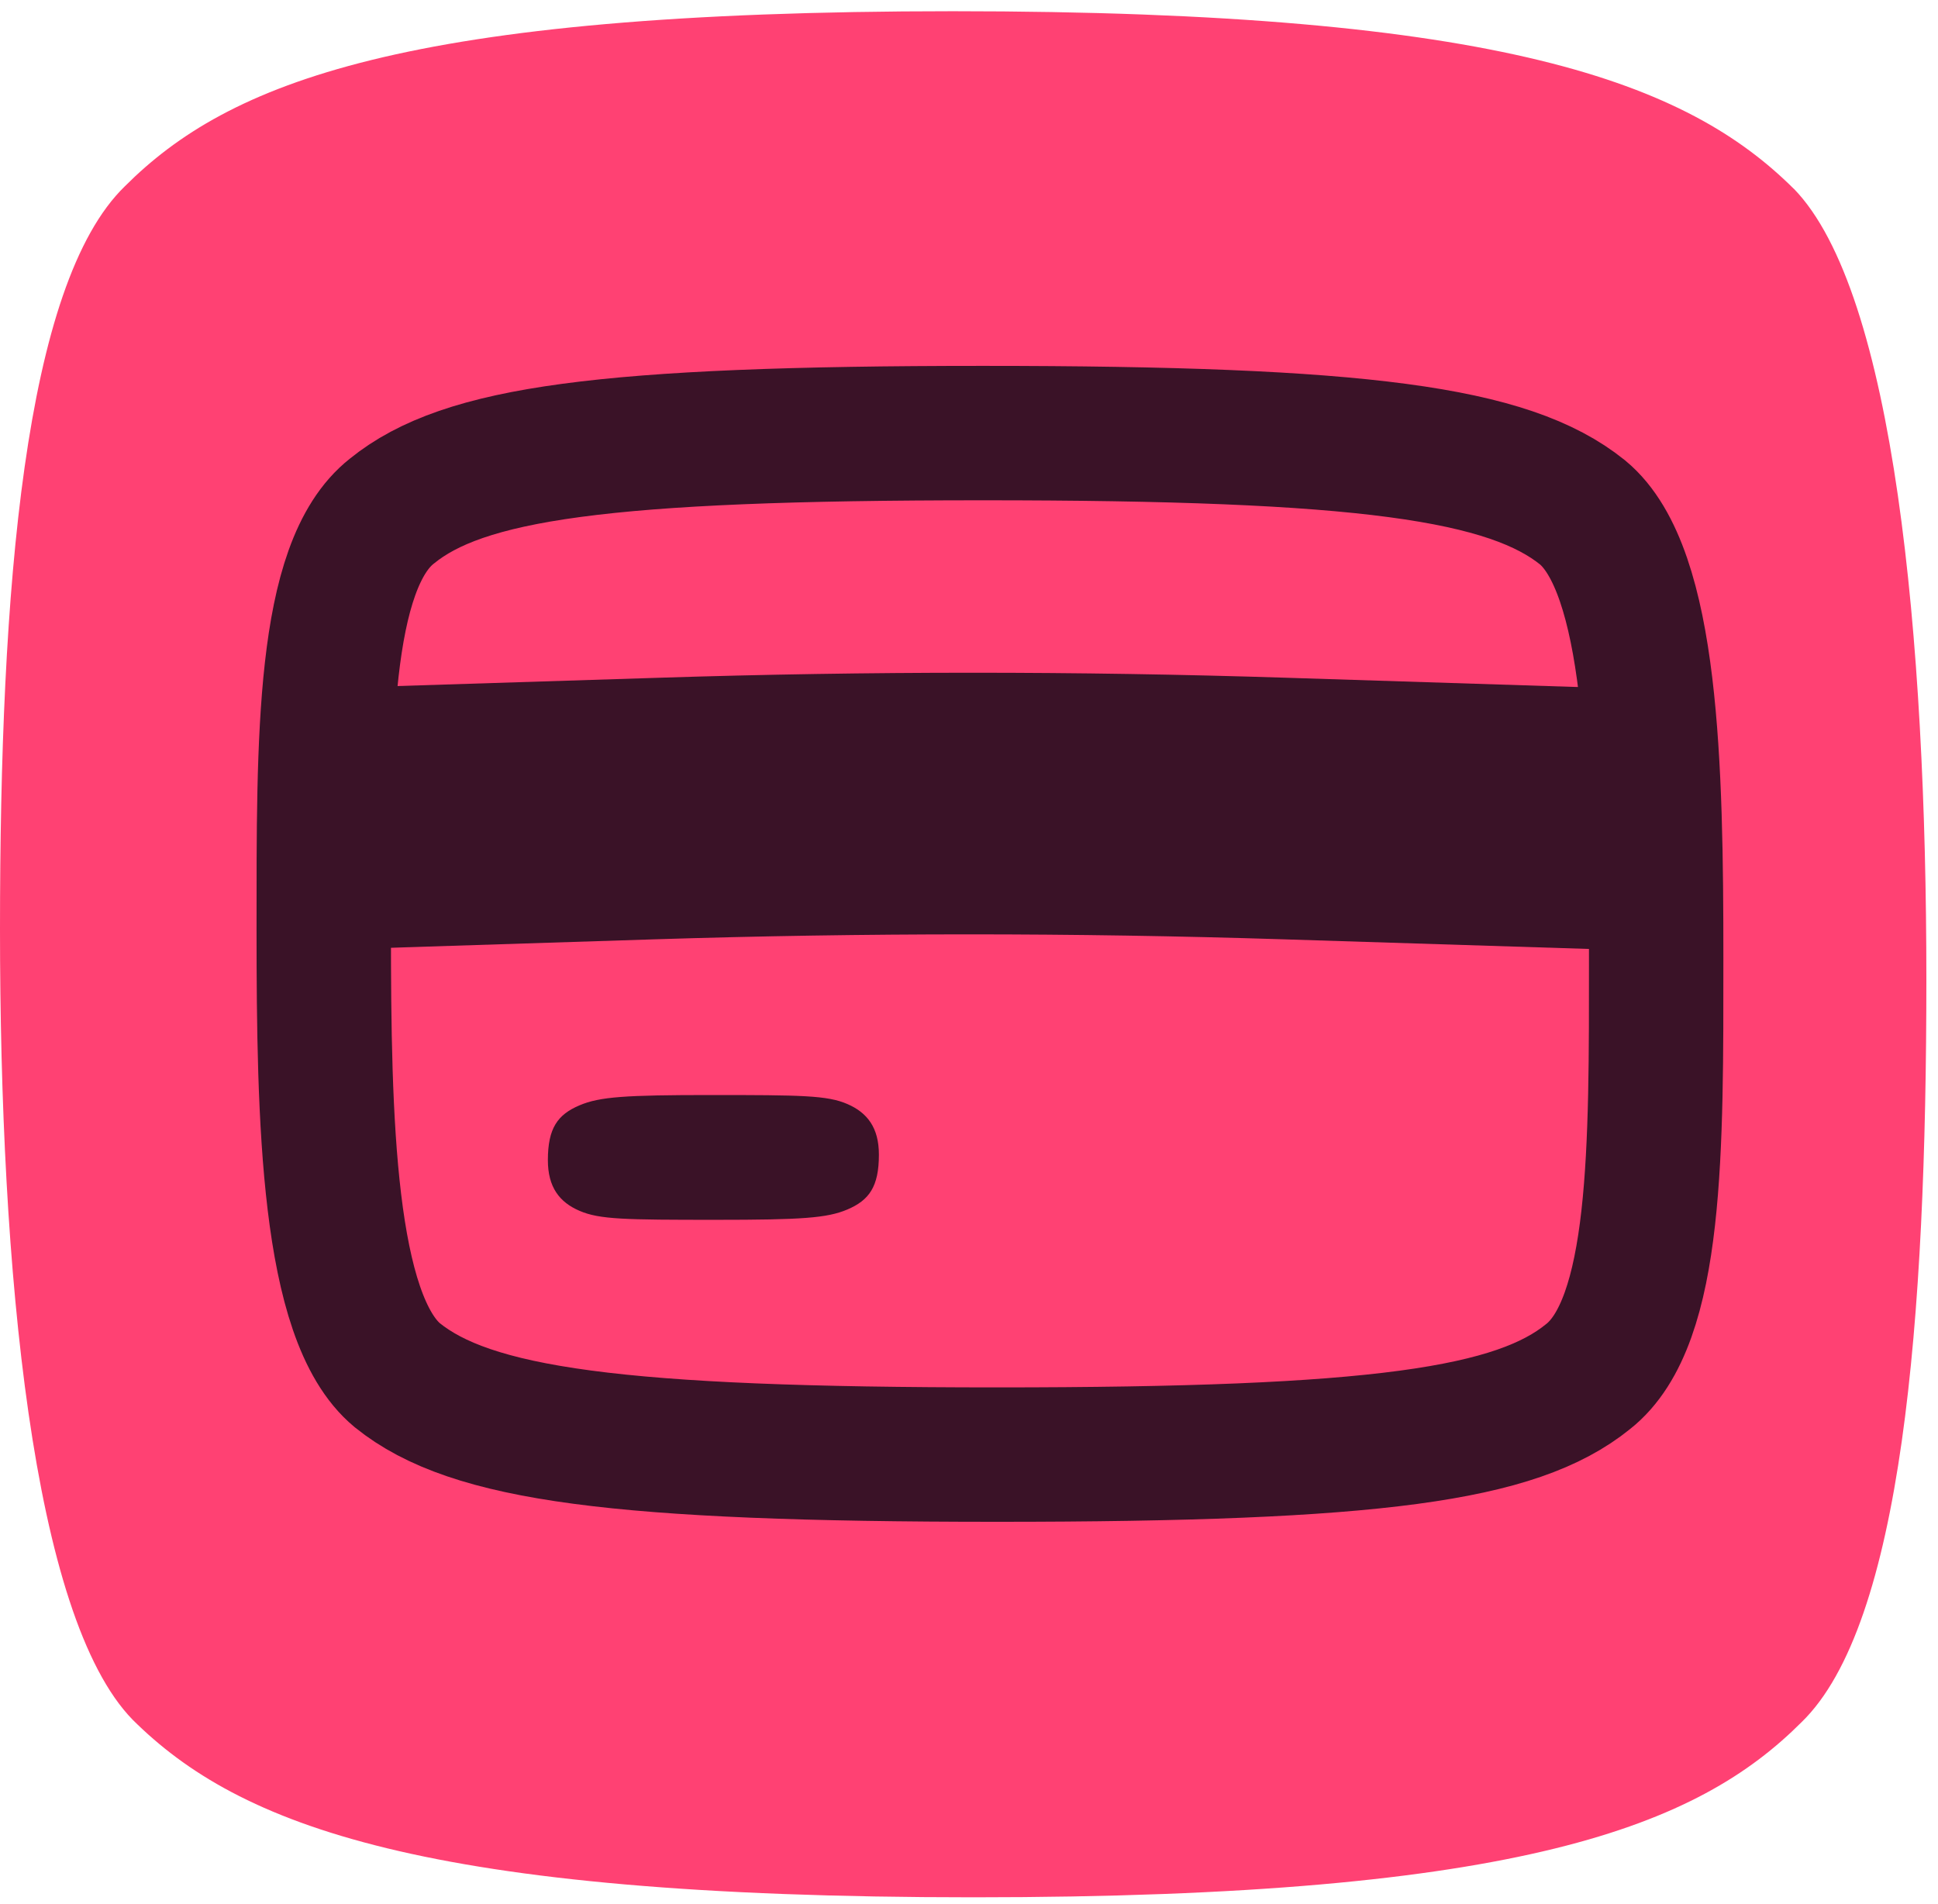
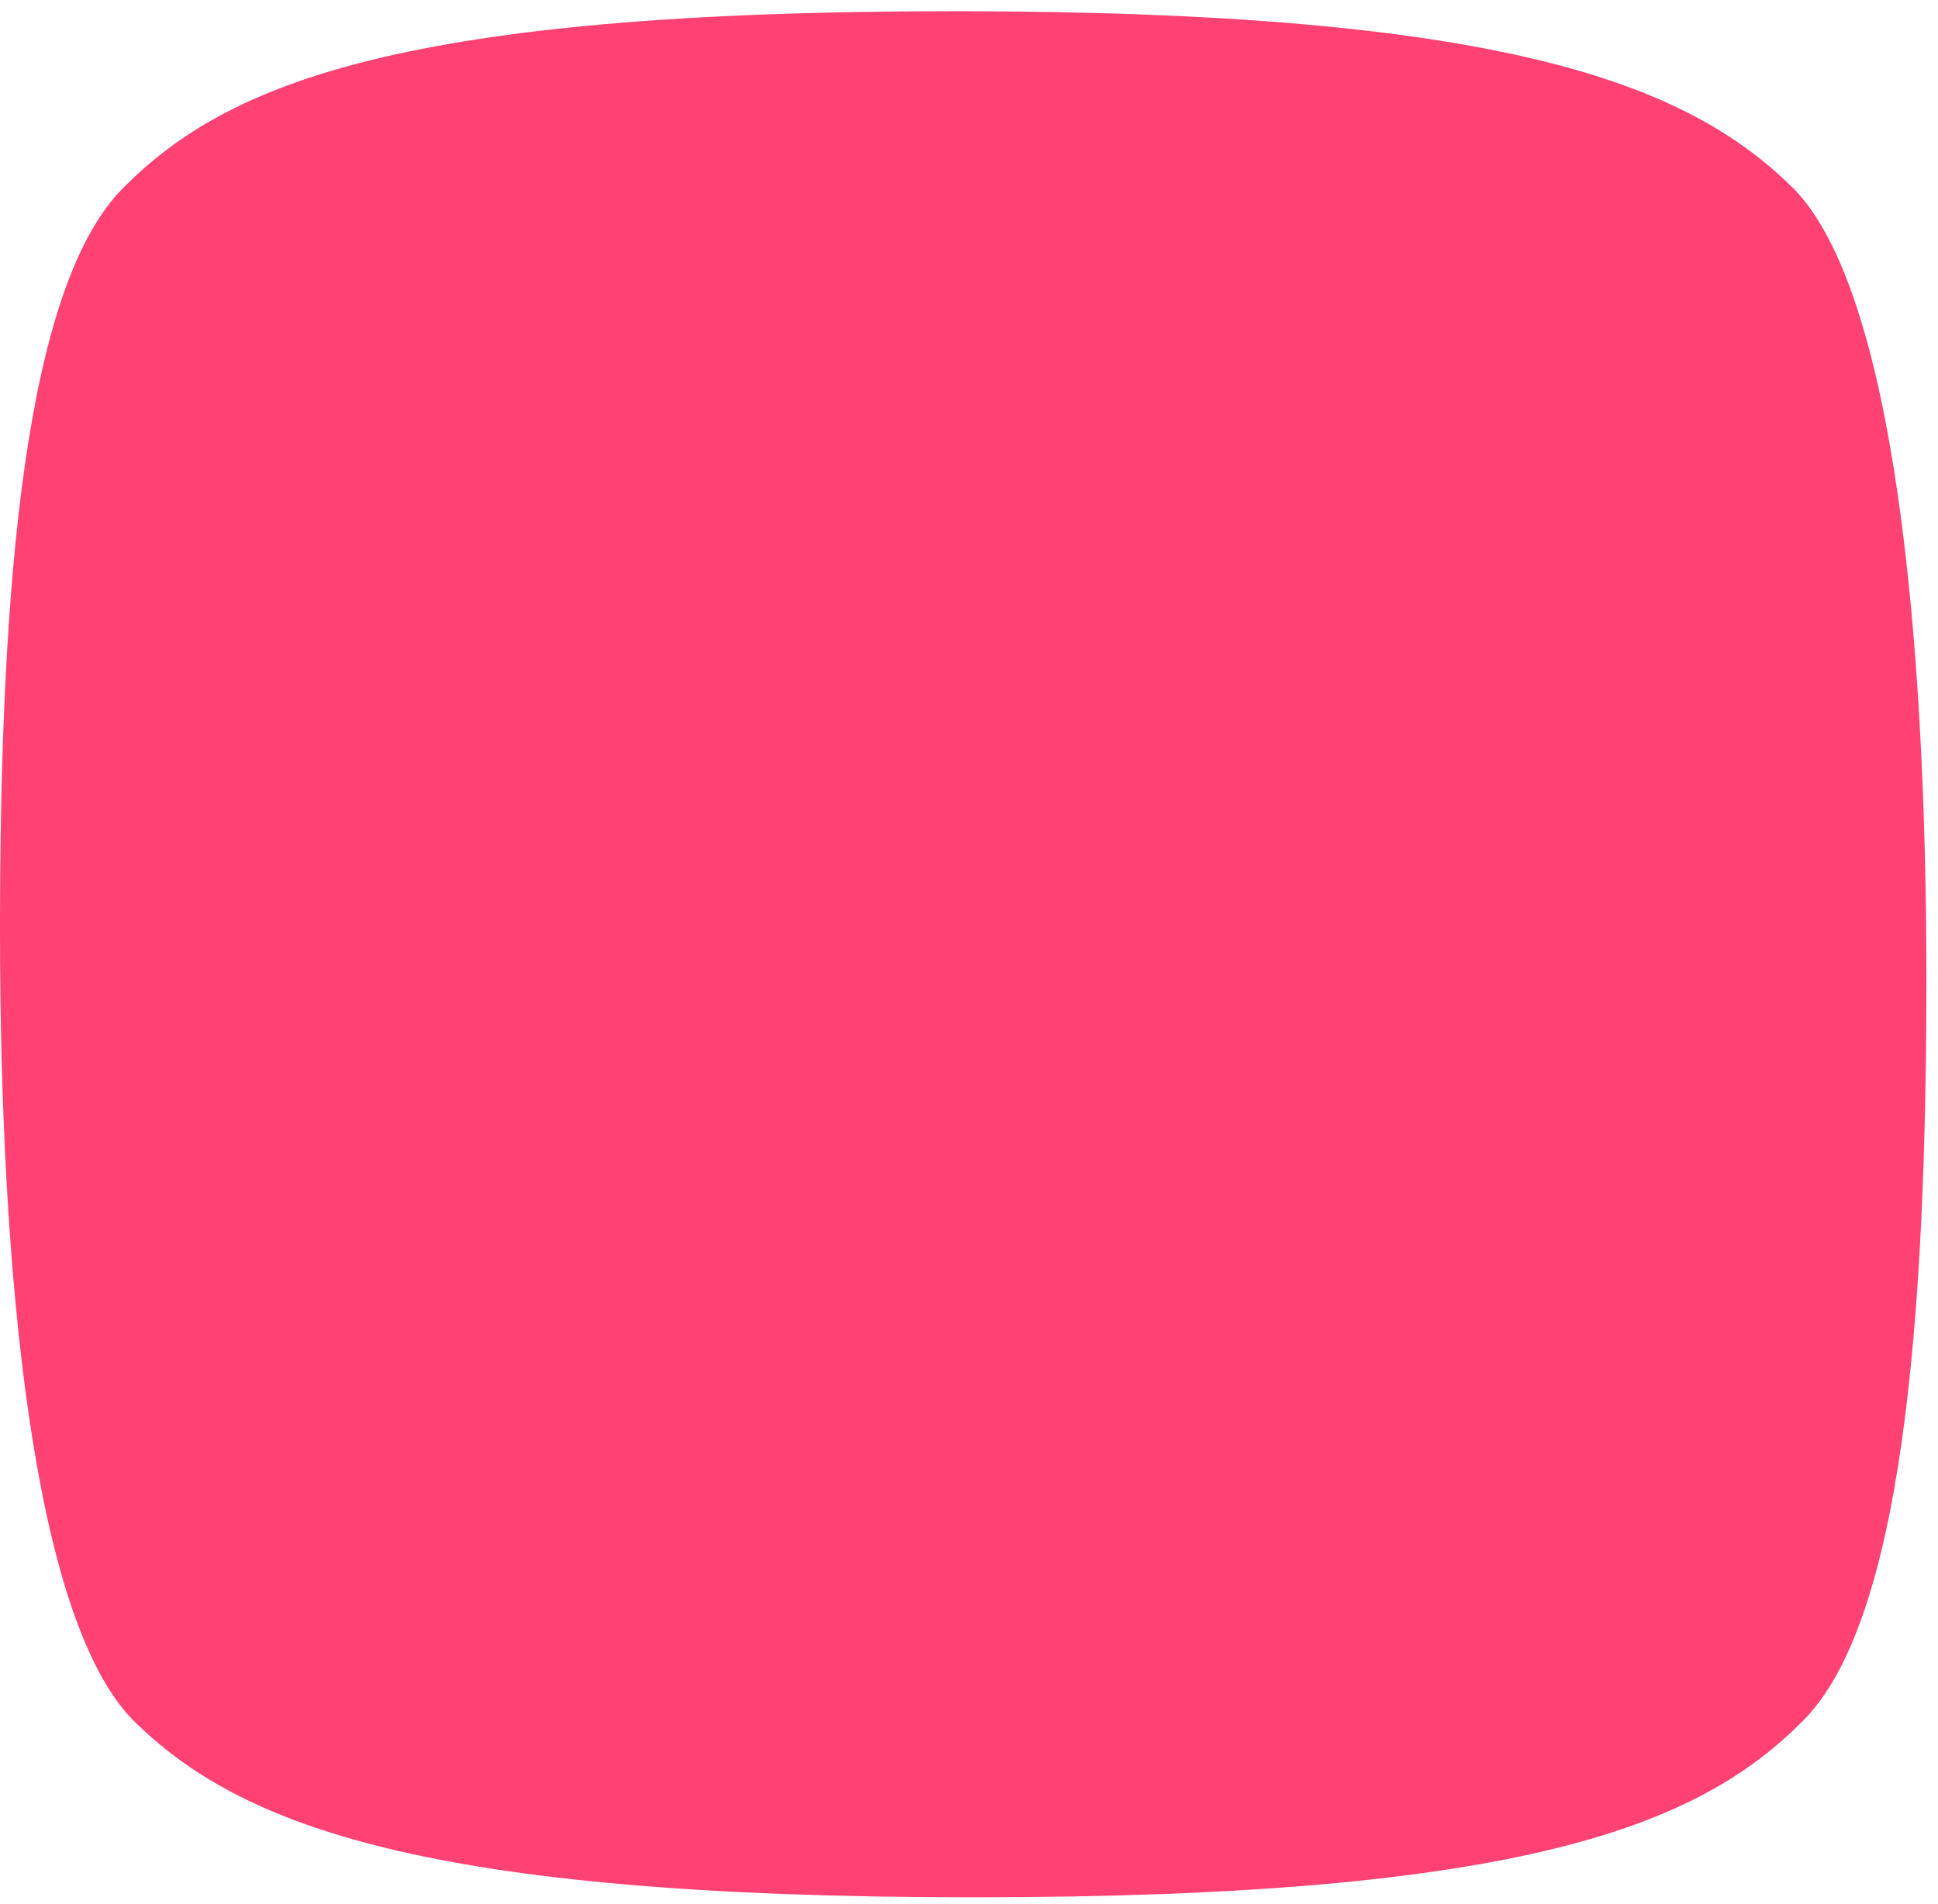
<svg xmlns="http://www.w3.org/2000/svg" width="57" height="56" viewBox="0 0 57 56" fill="none">
  <path d="M52.757 5.551C49.629 2.439 44.194 0.33 28.027 0.33C11.86 0.33 6.712 2.439 3.673 5.478C0.707 8.353 0 17.341 0 27.327C0 37.312 0.936 47.539 3.902 50.578C7.029 53.69 12.464 55.8 28.631 55.8C44.798 55.8 49.946 53.69 52.985 50.651C55.951 47.776 56.658 38.788 56.658 28.799C56.658 18.811 55.722 8.587 52.757 5.548V5.551Z" fill="#FF4173" />
-   <path d="M48.711 28.171C48.711 22.586 48.597 16.768 46.546 15.07C44.384 13.328 40.09 12.737 28.907 12.737C17.724 12.737 13.629 13.328 11.529 15.029C9.478 16.639 9.522 21.76 9.522 27.346C9.522 32.931 9.637 38.749 11.687 40.447C13.849 42.189 18.144 42.78 29.326 42.78C40.509 42.78 44.604 42.189 46.705 40.488C48.755 38.878 48.711 33.757 48.711 28.171Z" stroke="#3A1227" stroke-width="3.953" stroke-miterlimit="10" />
-   <path d="M48.711 27.971L37.734 27.625C31.58 27.431 25.419 27.431 19.265 27.625L8.455 27.971V20.279L19.376 19.933C25.531 19.736 31.691 19.736 37.846 19.933L48.711 20.279V27.971Z" fill="#3A1227" />
-   <path d="M17.044 35.61C16.457 35.358 16.114 34.917 16.114 34.121C16.114 33.178 16.401 32.781 17.044 32.508C17.639 32.255 18.393 32.205 20.907 32.205C23.568 32.205 24.334 32.214 24.921 32.469C25.507 32.722 25.85 33.163 25.85 33.959C25.85 34.902 25.563 35.299 24.921 35.572C24.325 35.825 23.571 35.875 21.057 35.875C18.396 35.875 17.631 35.866 17.044 35.61Z" fill="#3A1227" />
</svg>